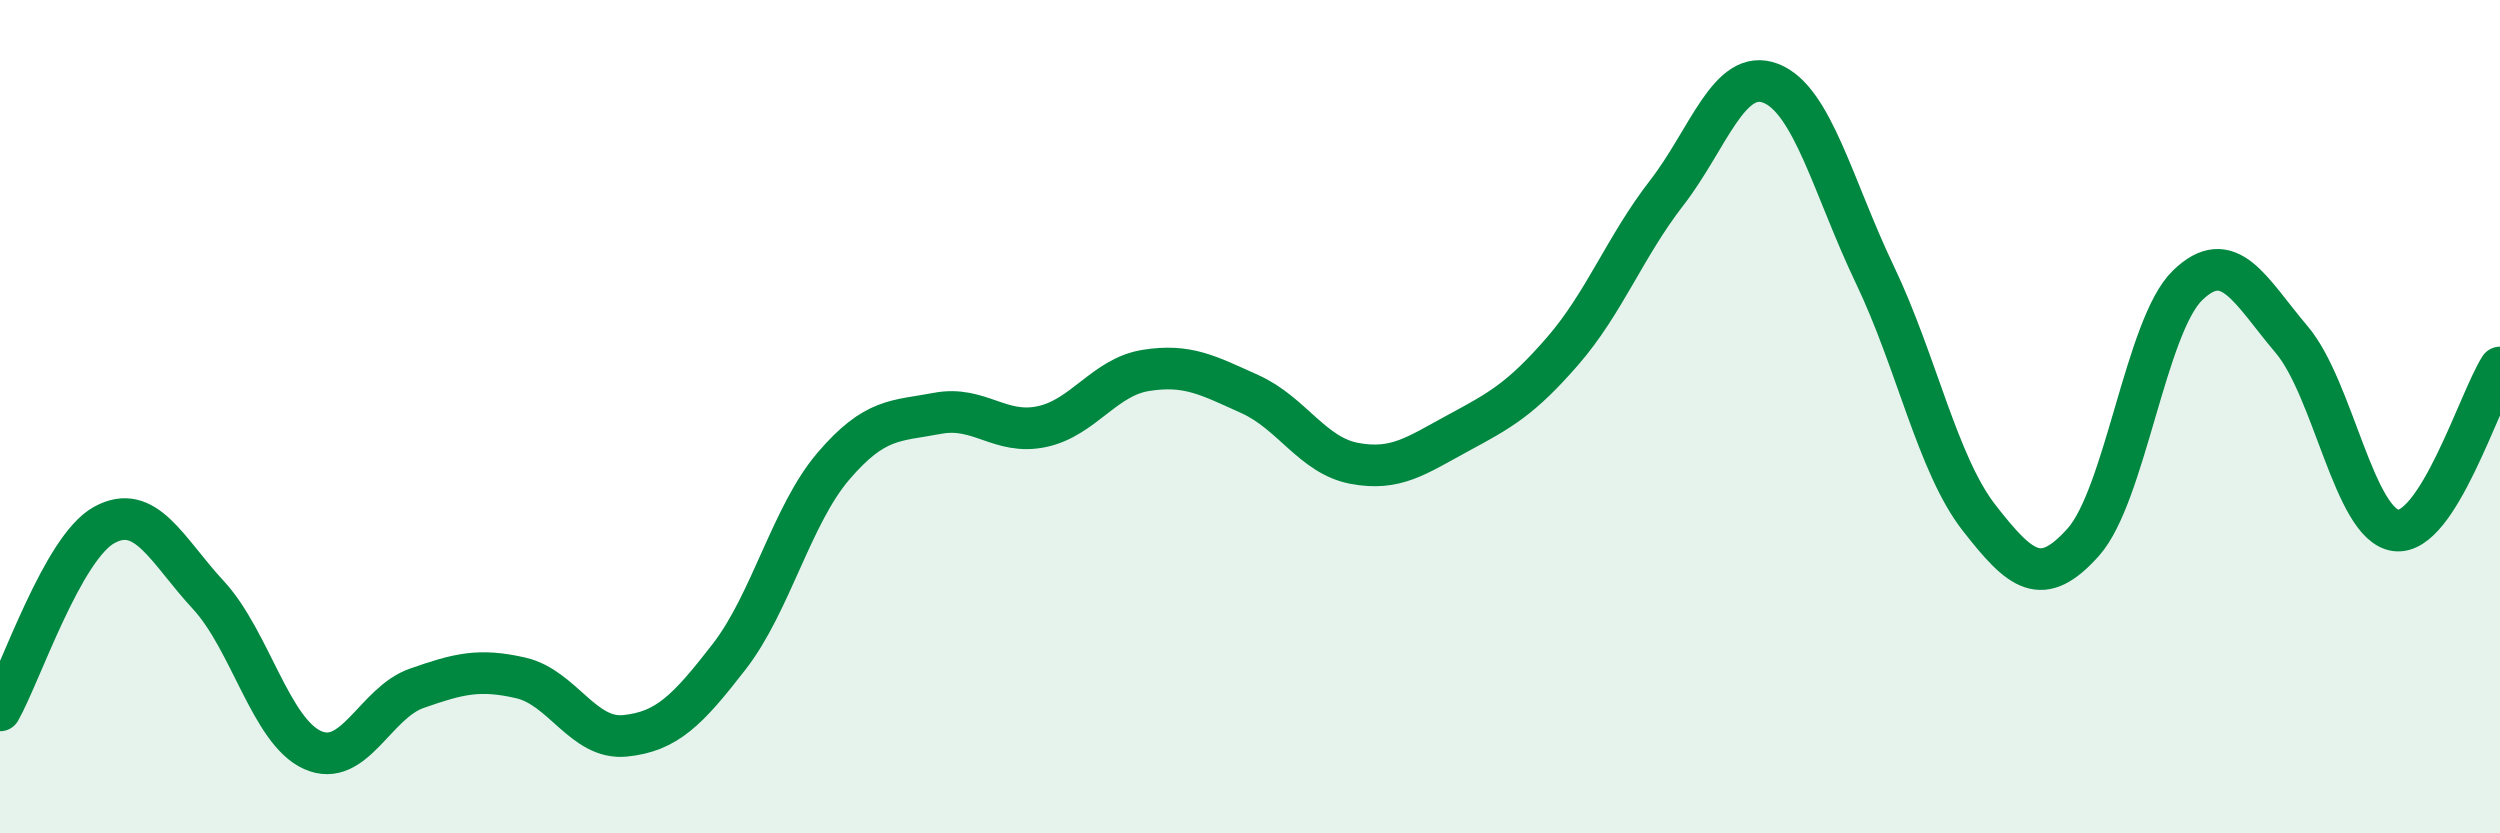
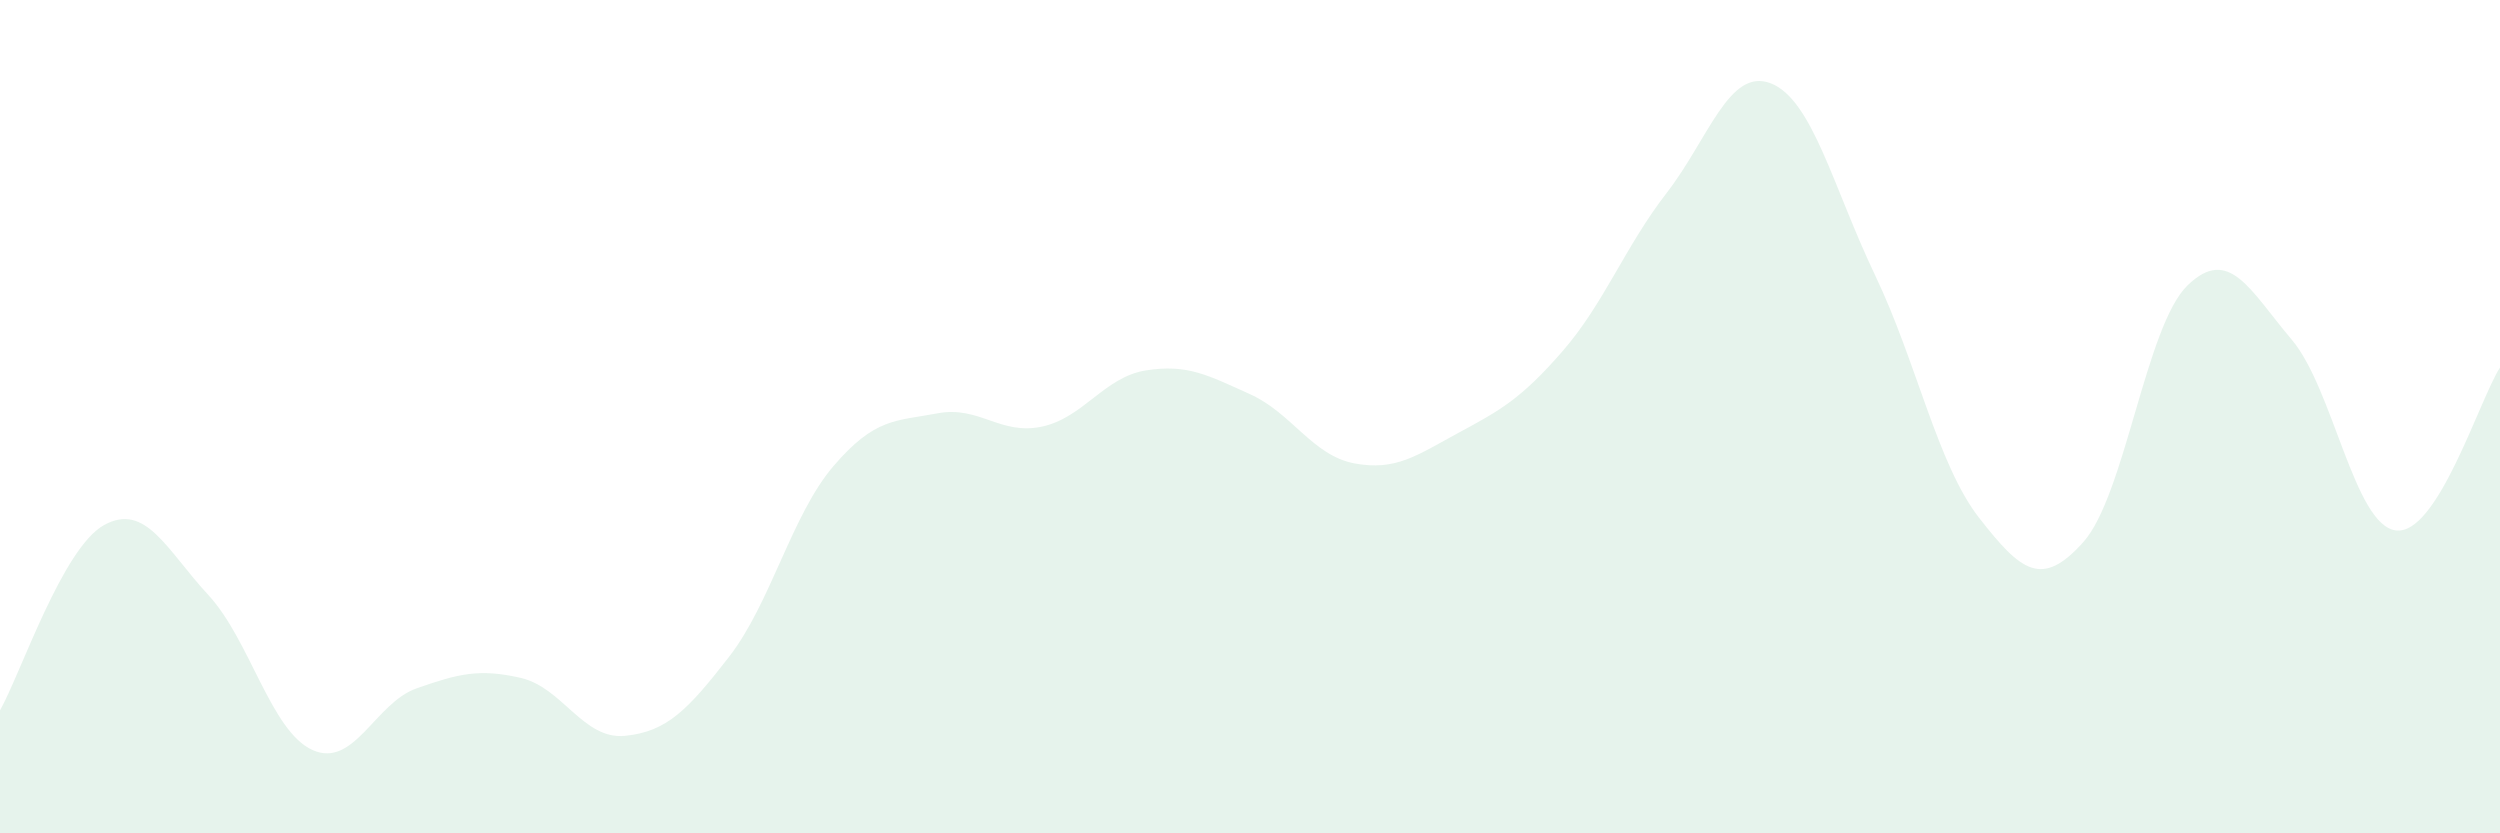
<svg xmlns="http://www.w3.org/2000/svg" width="60" height="20" viewBox="0 0 60 20">
  <path d="M 0,17.05 C 0.5,16.16 1.5,13.15 2.5,12.6 C 3.5,12.05 4,13.2 5,14.28 C 6,15.36 6.5,17.55 7.5,18 C 8.5,18.45 9,16.87 10,16.52 C 11,16.17 11.5,16.04 12.5,16.27 C 13.5,16.5 14,17.76 15,17.66 C 16,17.56 16.5,17.05 17.5,15.76 C 18.5,14.47 19,12.36 20,11.19 C 21,10.02 21.5,10.11 22.5,9.92 C 23.5,9.73 24,10.45 25,10.24 C 26,10.03 26.5,9.05 27.5,8.89 C 28.5,8.73 29,9.01 30,9.46 C 31,9.91 31.5,10.93 32.5,11.12 C 33.5,11.31 34,10.93 35,10.39 C 36,9.85 36.5,9.58 37.5,8.43 C 38.5,7.28 39,5.92 40,4.63 C 41,3.34 41.5,1.61 42.5,2 C 43.5,2.39 44,4.51 45,6.6 C 46,8.69 46.5,11.15 47.5,12.43 C 48.5,13.71 49,14.13 50,13.01 C 51,11.89 51.5,7.82 52.5,6.85 C 53.5,5.88 54,6.97 55,8.15 C 56,9.33 56.5,12.6 57.5,12.73 C 58.5,12.86 59.5,9.6 60,8.82L60 20L0 20Z" fill="#008740" opacity="0.1" stroke-linecap="round" stroke-linejoin="round" />
-   <path d="M 0,17.05 C 0.5,16.16 1.5,13.15 2.5,12.6 C 3.5,12.05 4,13.2 5,14.28 C 6,15.36 6.5,17.55 7.5,18 C 8.5,18.45 9,16.87 10,16.52 C 11,16.17 11.5,16.04 12.5,16.27 C 13.5,16.5 14,17.76 15,17.66 C 16,17.56 16.5,17.05 17.5,15.76 C 18.5,14.47 19,12.36 20,11.19 C 21,10.02 21.5,10.11 22.5,9.92 C 23.5,9.73 24,10.45 25,10.24 C 26,10.03 26.5,9.05 27.5,8.89 C 28.5,8.73 29,9.01 30,9.46 C 31,9.91 31.5,10.93 32.5,11.12 C 33.5,11.31 34,10.93 35,10.39 C 36,9.85 36.5,9.58 37.5,8.43 C 38.5,7.28 39,5.92 40,4.63 C 41,3.34 41.5,1.61 42.5,2 C 43.5,2.39 44,4.51 45,6.6 C 46,8.69 46.5,11.15 47.5,12.43 C 48.5,13.71 49,14.13 50,13.01 C 51,11.89 51.5,7.82 52.5,6.85 C 53.5,5.88 54,6.97 55,8.15 C 56,9.33 56.5,12.6 57.5,12.73 C 58.5,12.86 59.5,9.6 60,8.82" stroke="#008740" stroke-width="1" fill="none" stroke-linecap="round" stroke-linejoin="round" />
</svg>